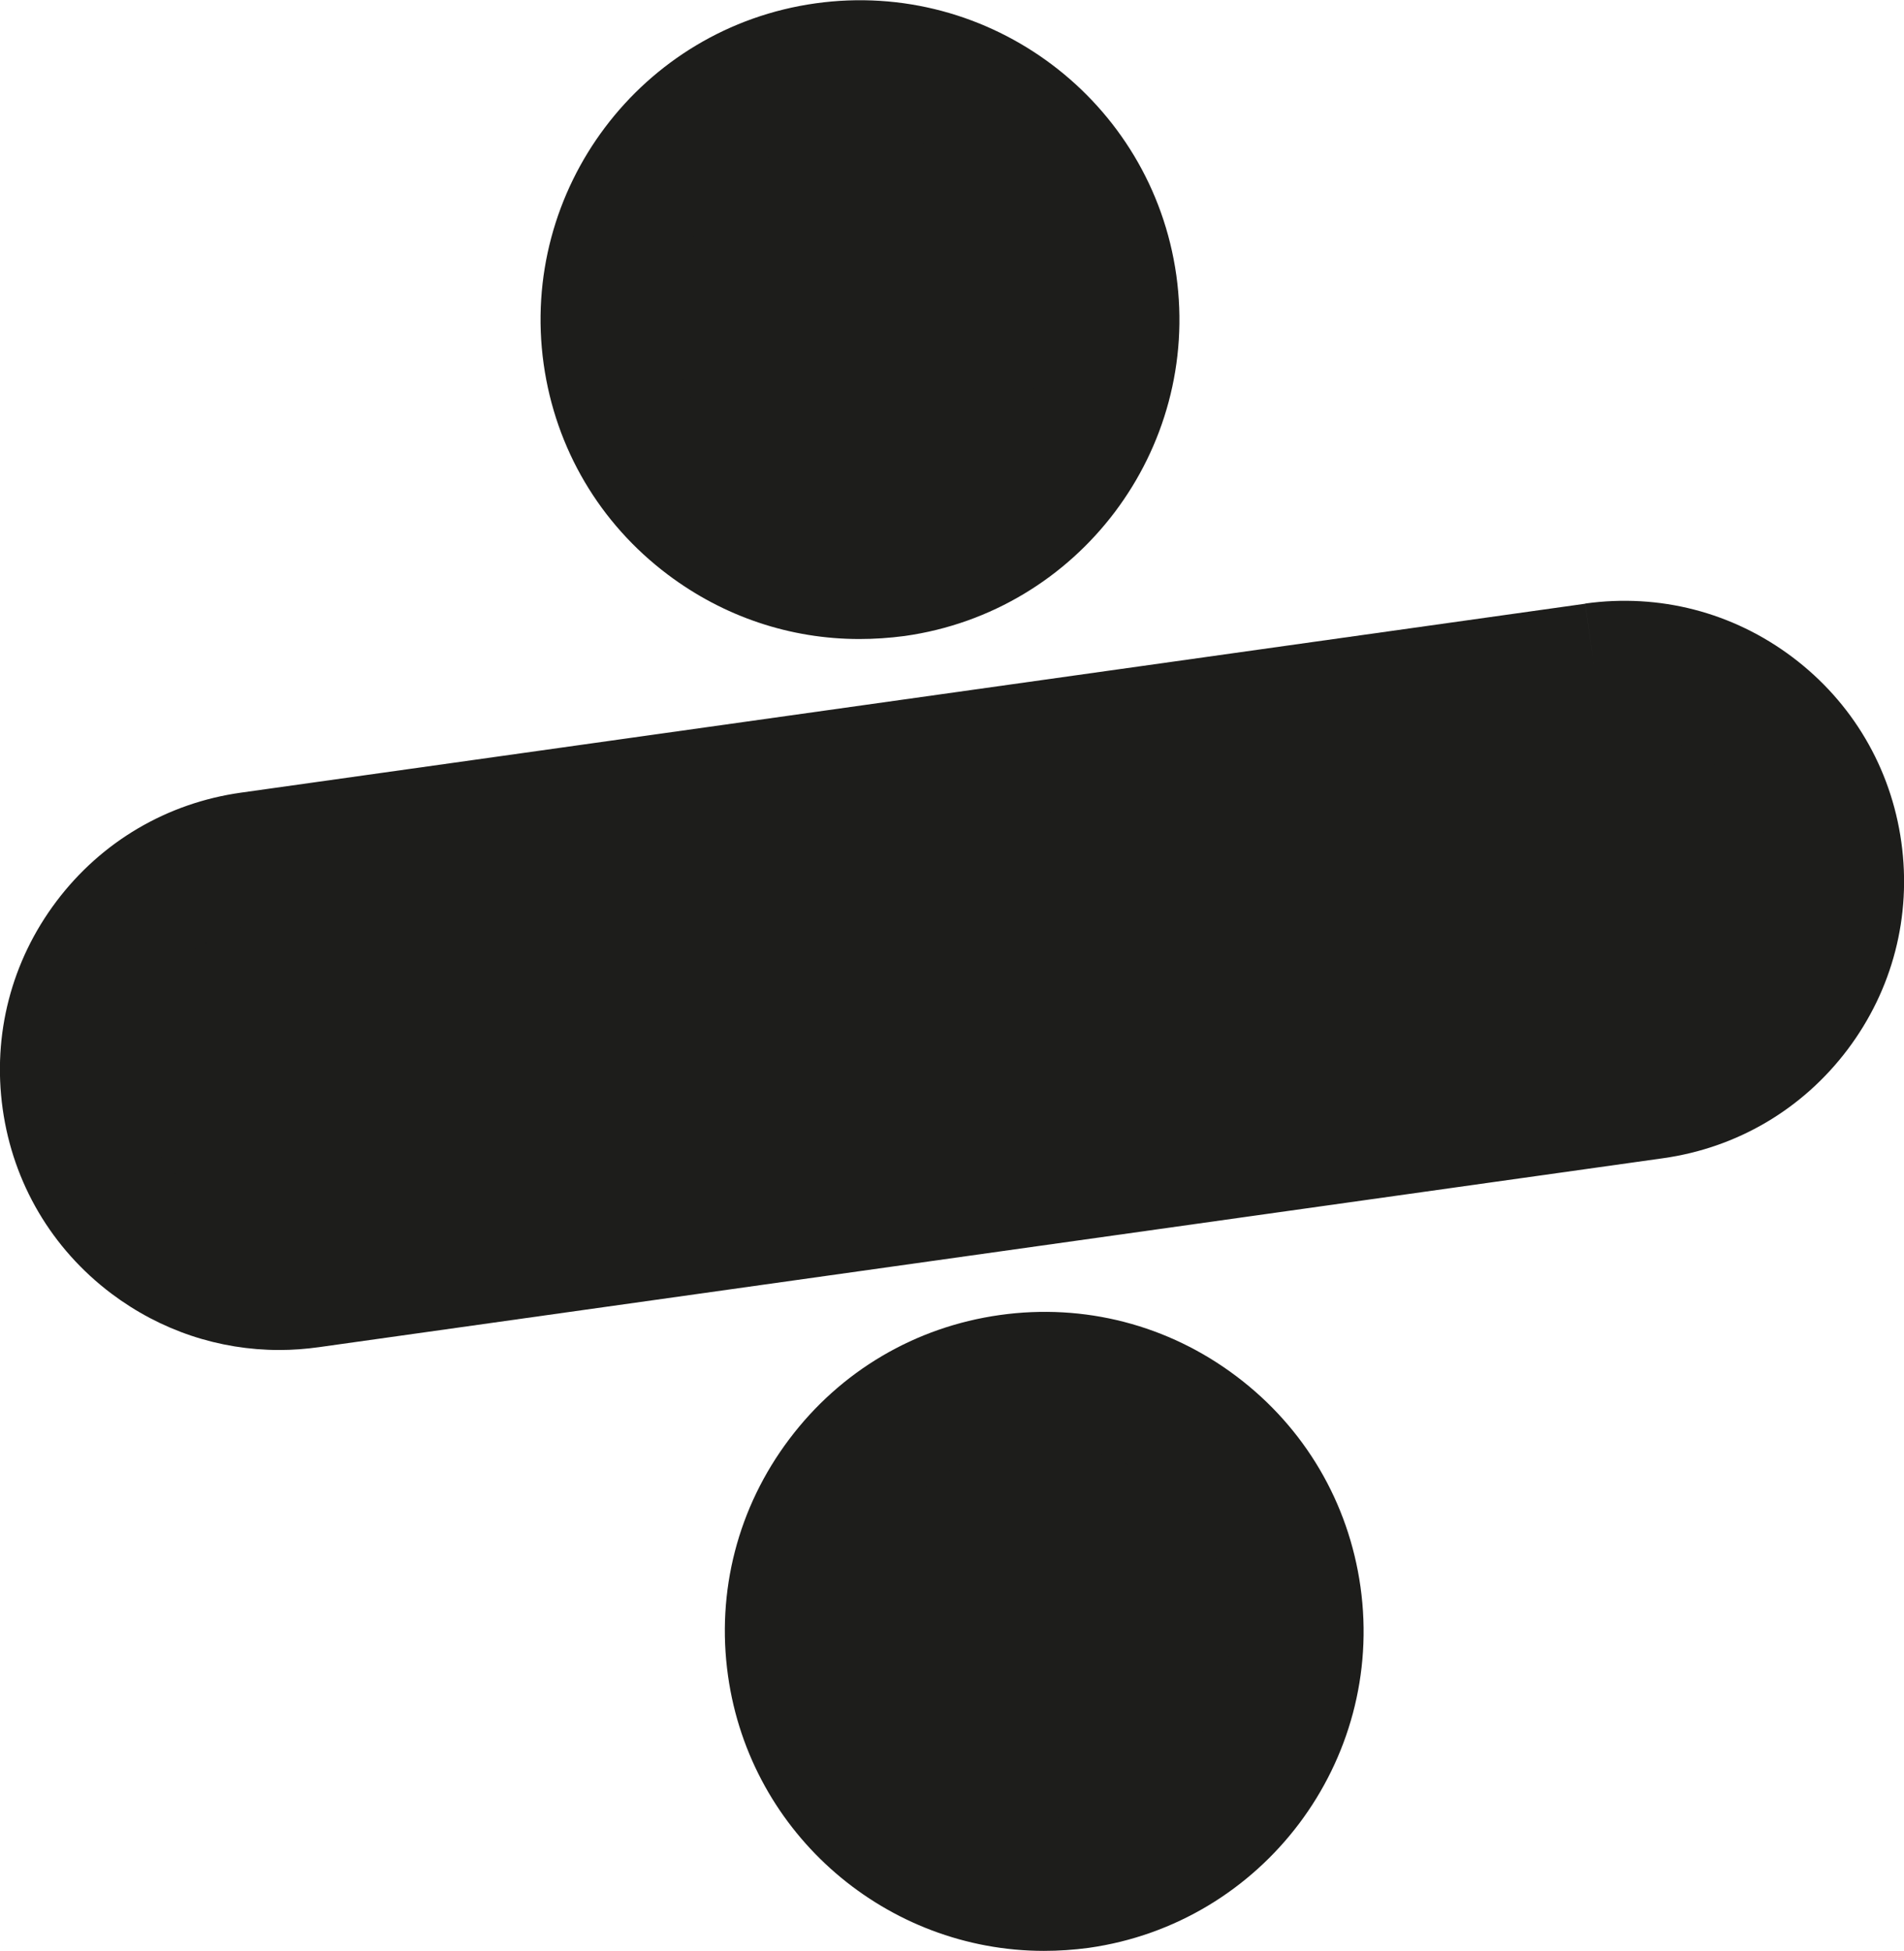
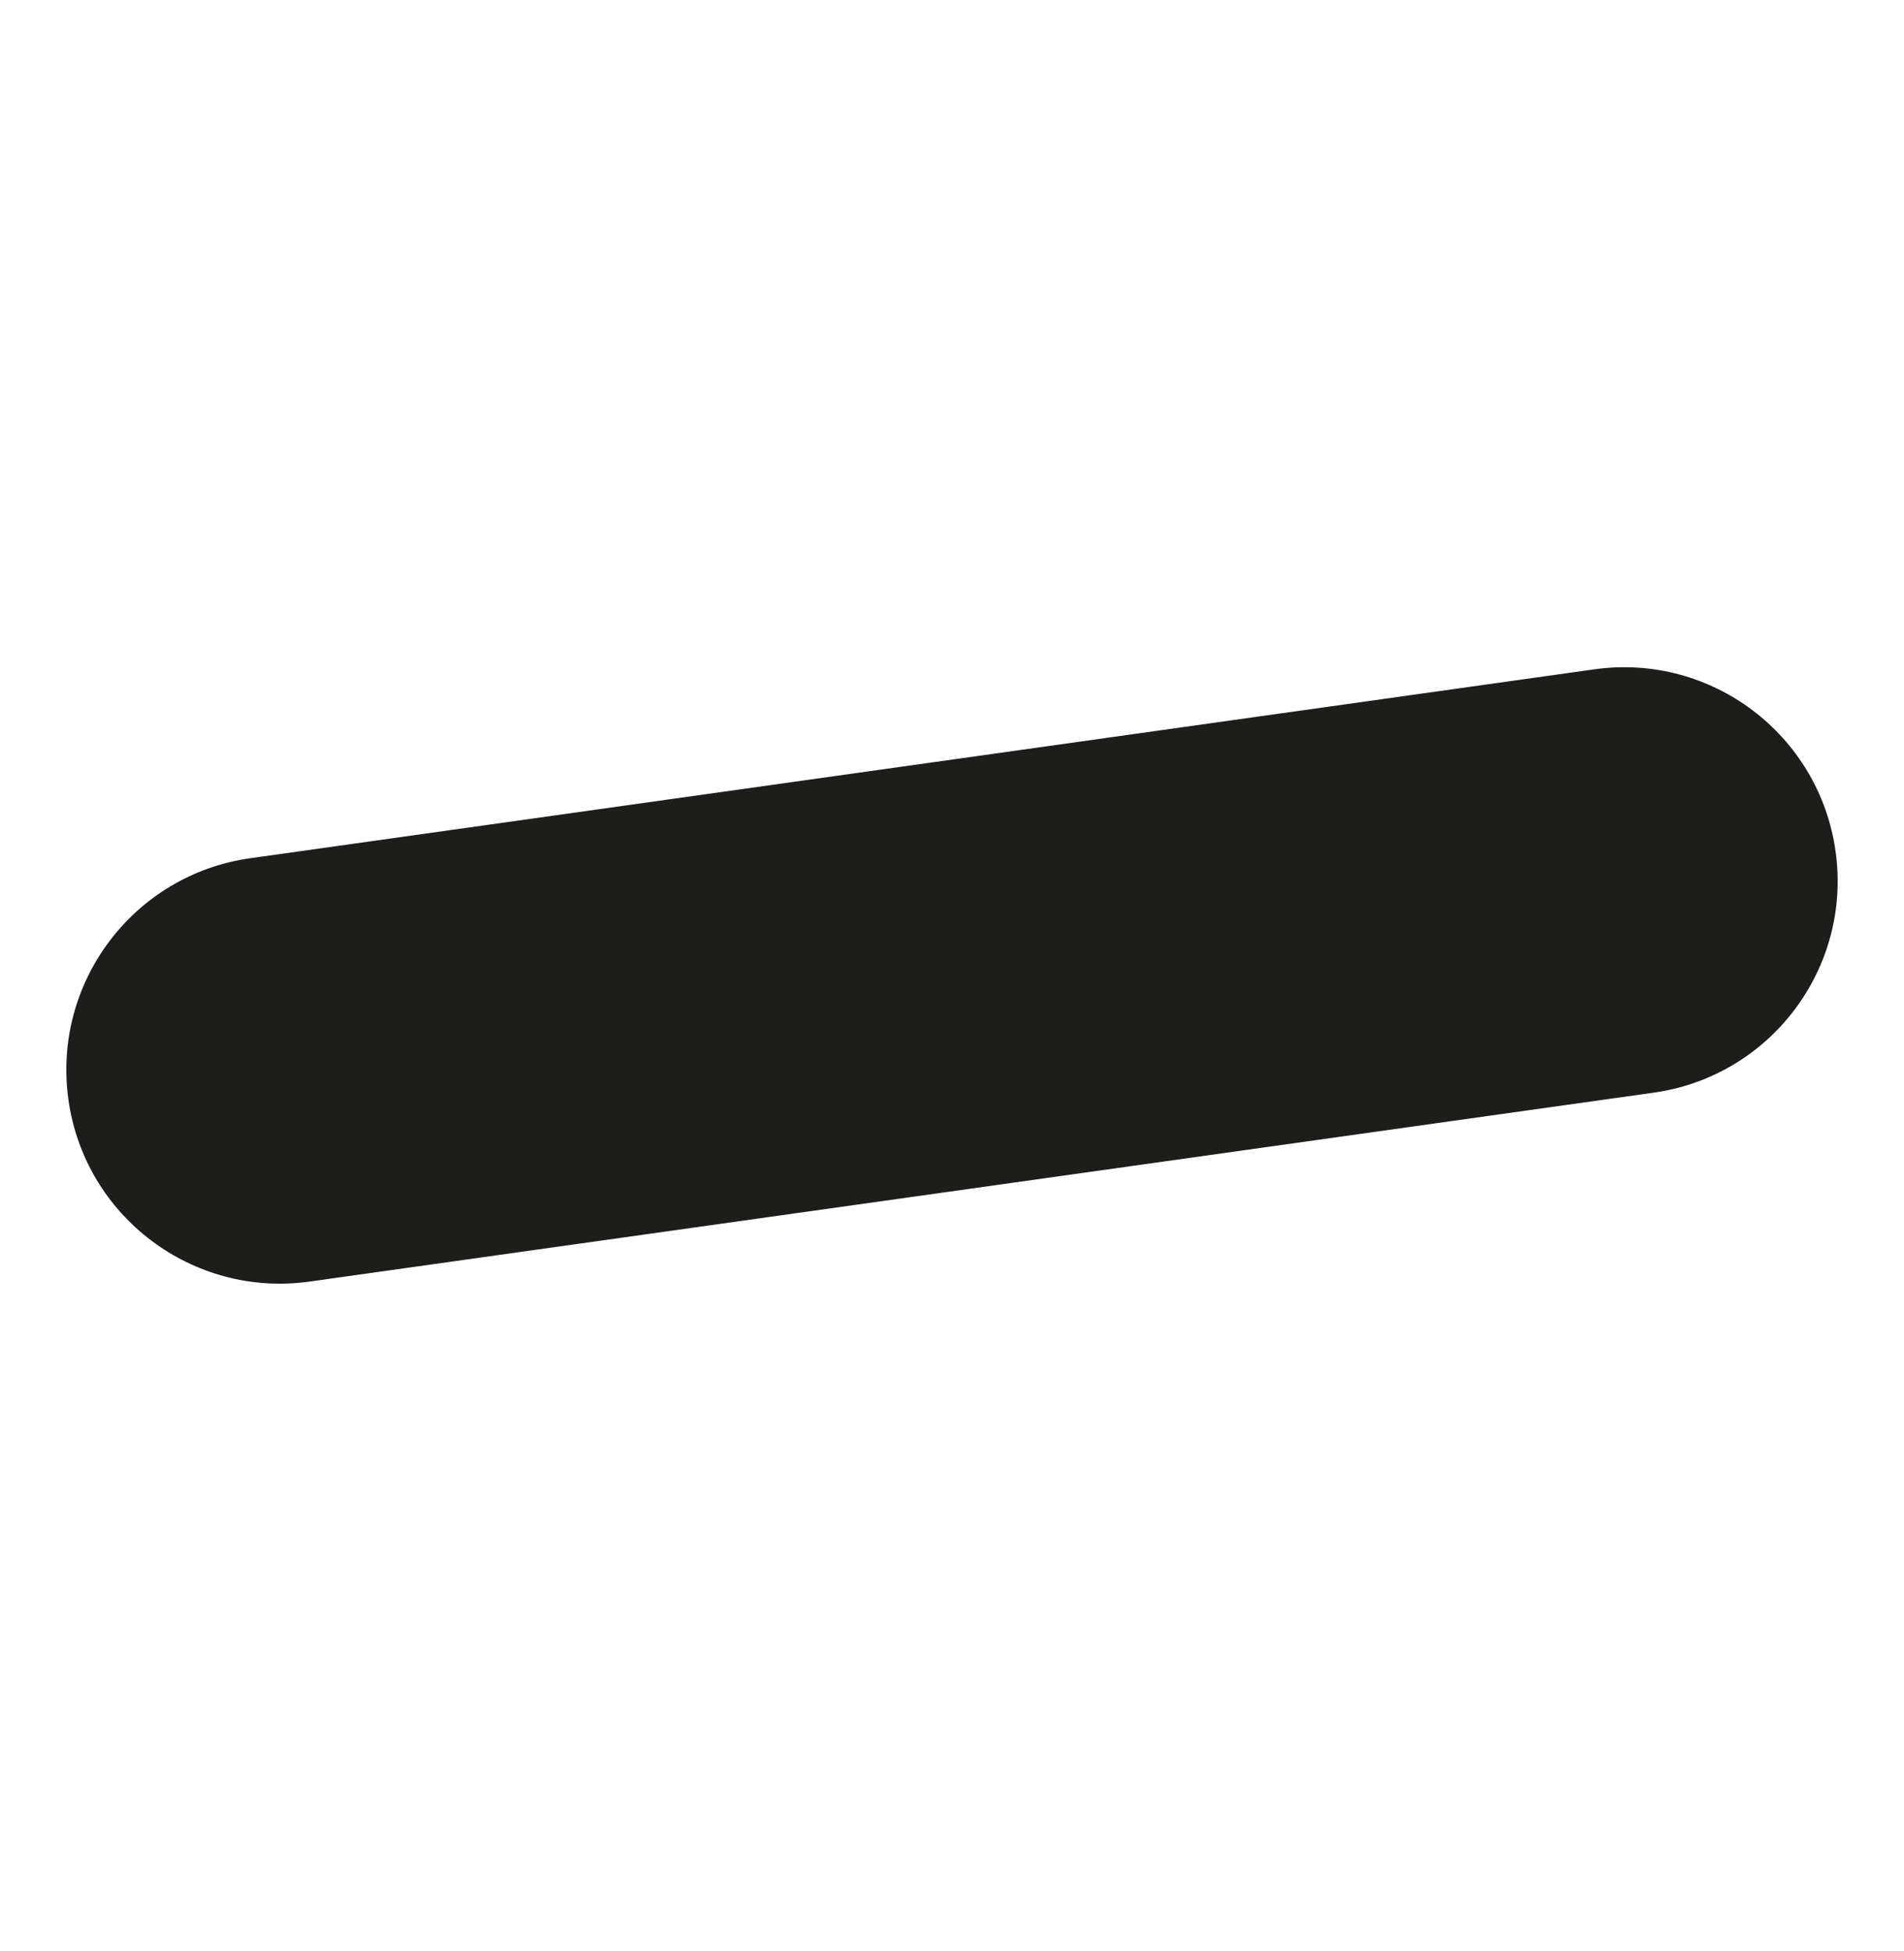
<svg xmlns="http://www.w3.org/2000/svg" version="1.1" id="Layer_1" x="0px" y="0px" viewBox="0 0 113.82 116.59" style="enable-background:new 0 0 113.82 116.59;" xml:space="preserve">
  <style type="text/css">
	.st0{fill:#1D1D1B;}
</style>
  <g>
    <g>
      <path class="st0" d="M95.31,40L14.96,51.29C7.98,52.27,3.11,58.73,4.09,65.72s7.44,11.85,14.42,10.87l80.35-11.29    c6.98-0.98,11.85-7.44,10.87-14.42C108.75,43.89,102.29,39.02,95.31,40z" />
-       <path class="st0" d="M16.7,80.68c-3.61,0-7.1-1.16-10.04-3.37c-3.57-2.69-5.88-6.61-6.5-11.04c-0.62-4.43,0.52-8.83,3.21-12.4    c2.69-3.57,6.61-5.88,11.04-6.5l80.35-11.29L95.31,40l-0.55-3.93c4.43-0.62,8.83,0.52,12.4,3.21c3.57,2.69,5.88,6.61,6.5,11.04    c0.62,4.43-0.52,8.83-3.21,12.4c-2.69,3.57-6.61,5.88-11.04,6.5L19.07,80.51C18.28,80.62,17.49,80.68,16.7,80.68z M97.1,43.84    c-0.41,0-0.83,0.03-1.24,0.09L15.51,55.22c-2.33,0.33-4.39,1.54-5.81,3.42c-1.42,1.88-2.01,4.2-1.69,6.52    c0.33,2.33,1.54,4.39,3.42,5.81c1.88,1.42,4.2,2.01,6.53,1.69l80.35-11.29c2.33-0.33,4.39-1.54,5.81-3.42    c1.42-1.88,2.01-4.2,1.69-6.52c-0.33-2.33-1.54-4.39-3.42-5.81C100.84,44.45,99,43.84,97.1,43.84z" />
    </g>
    <g>
-       <path class="st0" d="M53.51,34.07c8.26-1.16,14.04-8.83,12.88-17.09S57.56,2.95,49.3,4.11c-8.26,1.16-14.04,8.83-12.88,17.09    S45.25,35.23,53.51,34.07z" />
-       <path class="st0" d="M51.37,38.19c-4.12,0-8.1-1.33-11.45-3.85c-4.08-3.07-6.71-7.54-7.42-12.58    c-1.46-10.43,5.82-20.1,16.25-21.56c10.42-1.46,20.1,5.82,21.57,16.25c1.46,10.43-5.83,20.1-16.25,21.56l0,0    C53.16,38.13,52.26,38.19,51.37,38.19z M53.51,34.07L53.51,34.07L53.51,34.07z M51.41,7.93c-0.52,0-1.04,0.04-1.56,0.11    c-6.09,0.86-10.36,6.51-9.5,12.61c0.41,2.95,1.96,5.56,4.34,7.36c2.39,1.8,5.32,2.56,8.27,2.14c6.1-0.86,10.36-6.51,9.5-12.61    C61.68,11.97,56.88,7.93,51.41,7.93z" />
-     </g>
+       </g>
    <g>
-       <path class="st0" d="M60.31,82.51c-8.26,1.16-14.04,8.83-12.88,17.09c1.16,8.26,8.83,14.04,17.09,12.88    c8.26-1.16,14.04-8.83,12.88-17.09C76.24,87.13,68.58,81.35,60.31,82.51z" />
-       <path class="st0" d="M62.41,116.59c-9.36,0-17.55-6.91-18.89-16.44c-0.71-5.04,0.59-10.07,3.66-14.14    c3.07-4.08,7.54-6.71,12.59-7.42c5.04-0.71,10.07,0.59,14.14,3.66c4.08,3.07,6.71,7.54,7.42,12.59    c1.46,10.43-5.83,20.1-16.25,21.57C64.18,116.53,63.29,116.59,62.41,116.59z M62.43,86.33c-0.52,0-1.04,0.04-1.57,0.11l0,0    c-2.95,0.41-5.56,1.96-7.36,4.34c-1.8,2.39-2.56,5.32-2.14,8.27c0.86,6.1,6.52,10.36,12.61,9.5c6.1-0.86,10.36-6.51,9.5-12.61    c-0.41-2.95-1.96-5.56-4.34-7.36C67.17,87.1,64.84,86.33,62.43,86.33z M60.31,82.51L60.31,82.51L60.31,82.51z" />
-     </g>
+       </g>
  </g>
</svg>